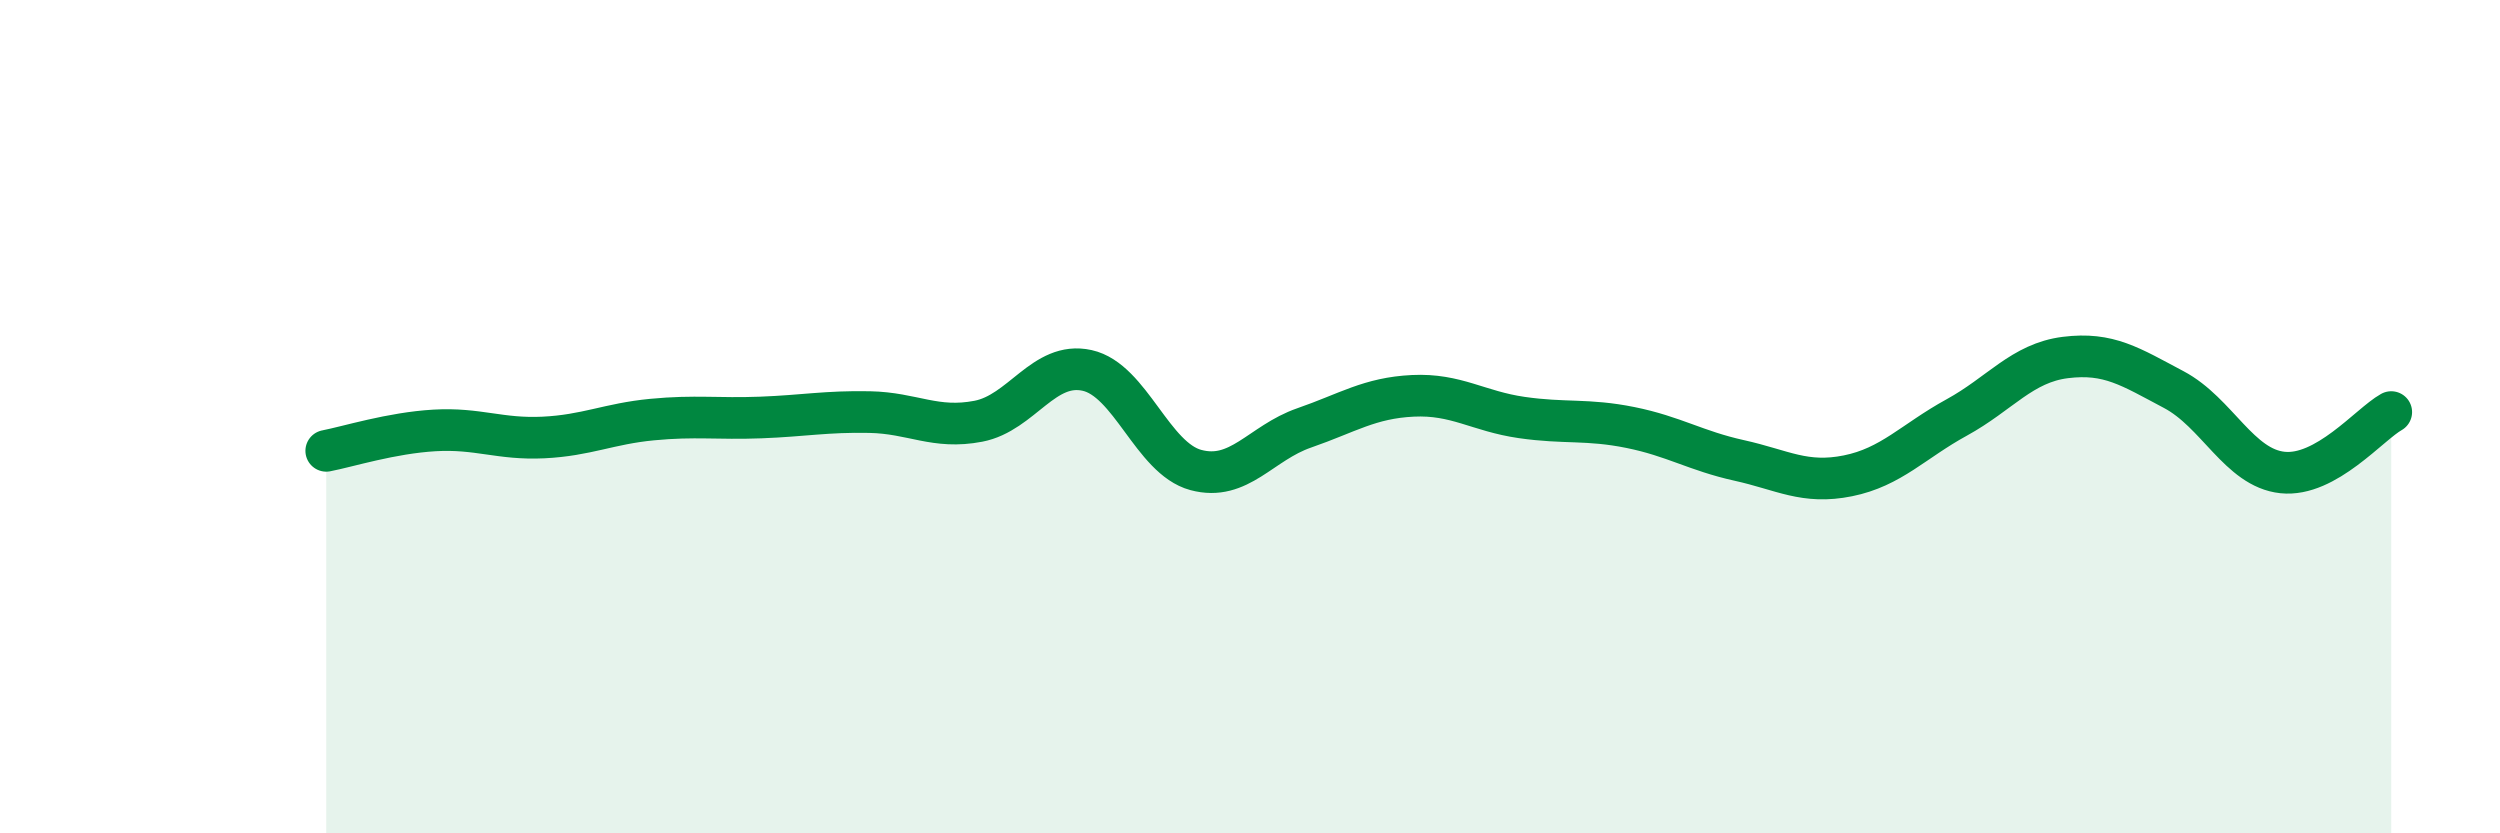
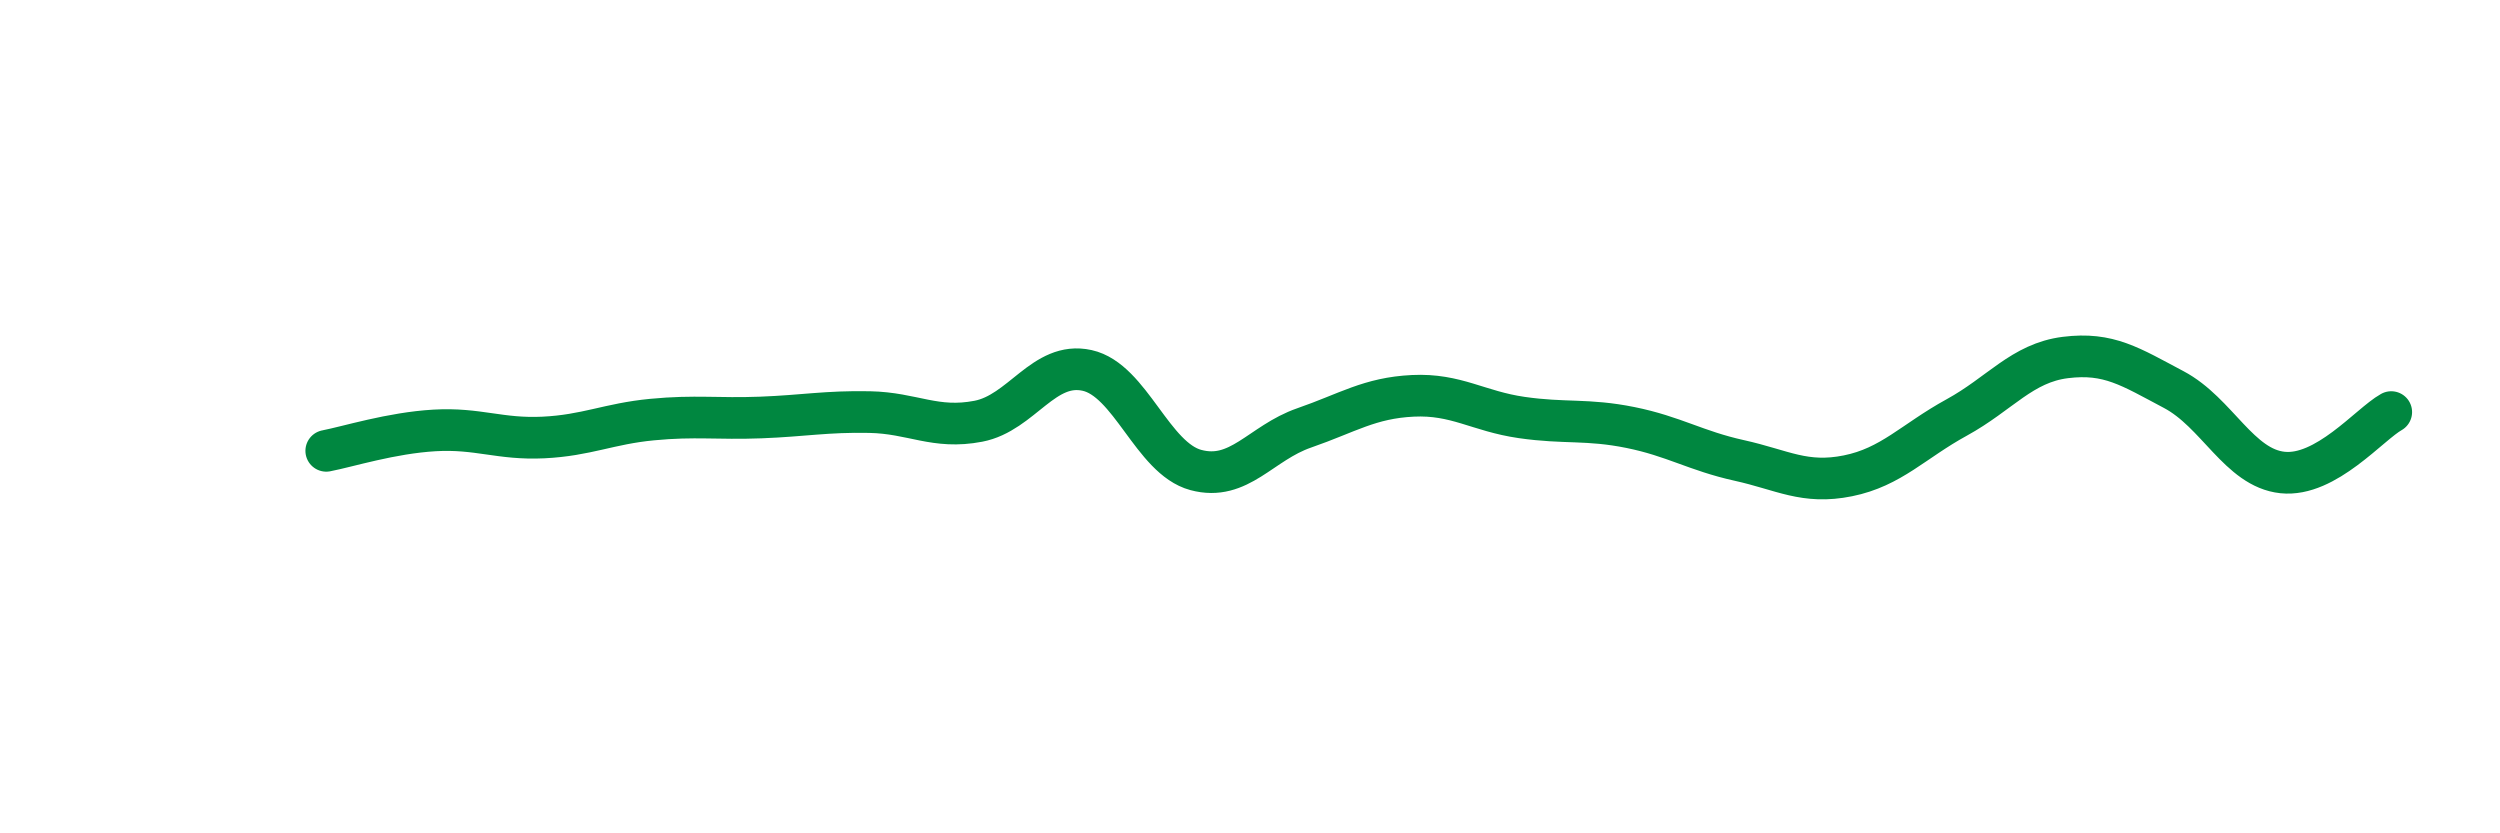
<svg xmlns="http://www.w3.org/2000/svg" width="60" height="20" viewBox="0 0 60 20">
-   <path d="M 7.83,10.82 C 8.35,10.72 9.39,10.39 10.43,10.33 C 11.47,10.27 12,10.55 13.04,10.5 C 14.08,10.45 14.61,10.17 15.65,10.07 C 16.69,9.97 17.22,10.06 18.26,10.02 C 19.3,9.98 19.83,9.87 20.87,9.89 C 21.91,9.91 22.44,10.31 23.48,10.11 C 24.52,9.91 25.05,8.66 26.09,8.89 C 27.13,9.12 27.66,11 28.7,11.28 C 29.74,11.56 30.26,10.63 31.3,10.27 C 32.34,9.91 32.87,9.55 33.91,9.5 C 34.95,9.45 35.48,9.87 36.52,10.02 C 37.56,10.17 38.09,10.05 39.13,10.26 C 40.17,10.47 40.7,10.82 41.74,11.05 C 42.78,11.28 43.31,11.63 44.35,11.42 C 45.39,11.21 45.92,10.59 46.96,10.02 C 48,9.45 48.53,8.71 49.57,8.58 C 50.61,8.45 51.13,8.8 52.17,9.35 C 53.21,9.9 53.74,11.23 54.78,11.34 C 55.82,11.45 56.87,10.18 57.39,9.89L57.39 20L7.83 20Z" fill="#008740" opacity="0.1" stroke-linecap="round" stroke-linejoin="round" />
  <path d="M 7.83,10.82 C 8.35,10.72 9.39,10.39 10.43,10.33 C 11.47,10.27 12,10.55 13.04,10.5 C 14.08,10.45 14.61,10.17 15.65,10.07 C 16.69,9.97 17.22,10.06 18.26,10.02 C 19.3,9.98 19.83,9.87 20.87,9.89 C 21.91,9.91 22.44,10.31 23.48,10.11 C 24.52,9.91 25.05,8.66 26.09,8.89 C 27.13,9.12 27.66,11 28.7,11.28 C 29.74,11.56 30.26,10.63 31.3,10.27 C 32.34,9.91 32.87,9.55 33.91,9.5 C 34.95,9.45 35.48,9.87 36.52,10.02 C 37.56,10.17 38.09,10.05 39.13,10.26 C 40.17,10.47 40.7,10.82 41.74,11.05 C 42.78,11.28 43.31,11.63 44.35,11.42 C 45.39,11.21 45.92,10.59 46.96,10.02 C 48,9.45 48.53,8.71 49.57,8.58 C 50.61,8.45 51.13,8.8 52.17,9.35 C 53.21,9.9 53.74,11.23 54.78,11.34 C 55.82,11.45 56.87,10.18 57.39,9.89" stroke="#008740" stroke-width="1" fill="none" stroke-linecap="round" stroke-linejoin="round" />
</svg>